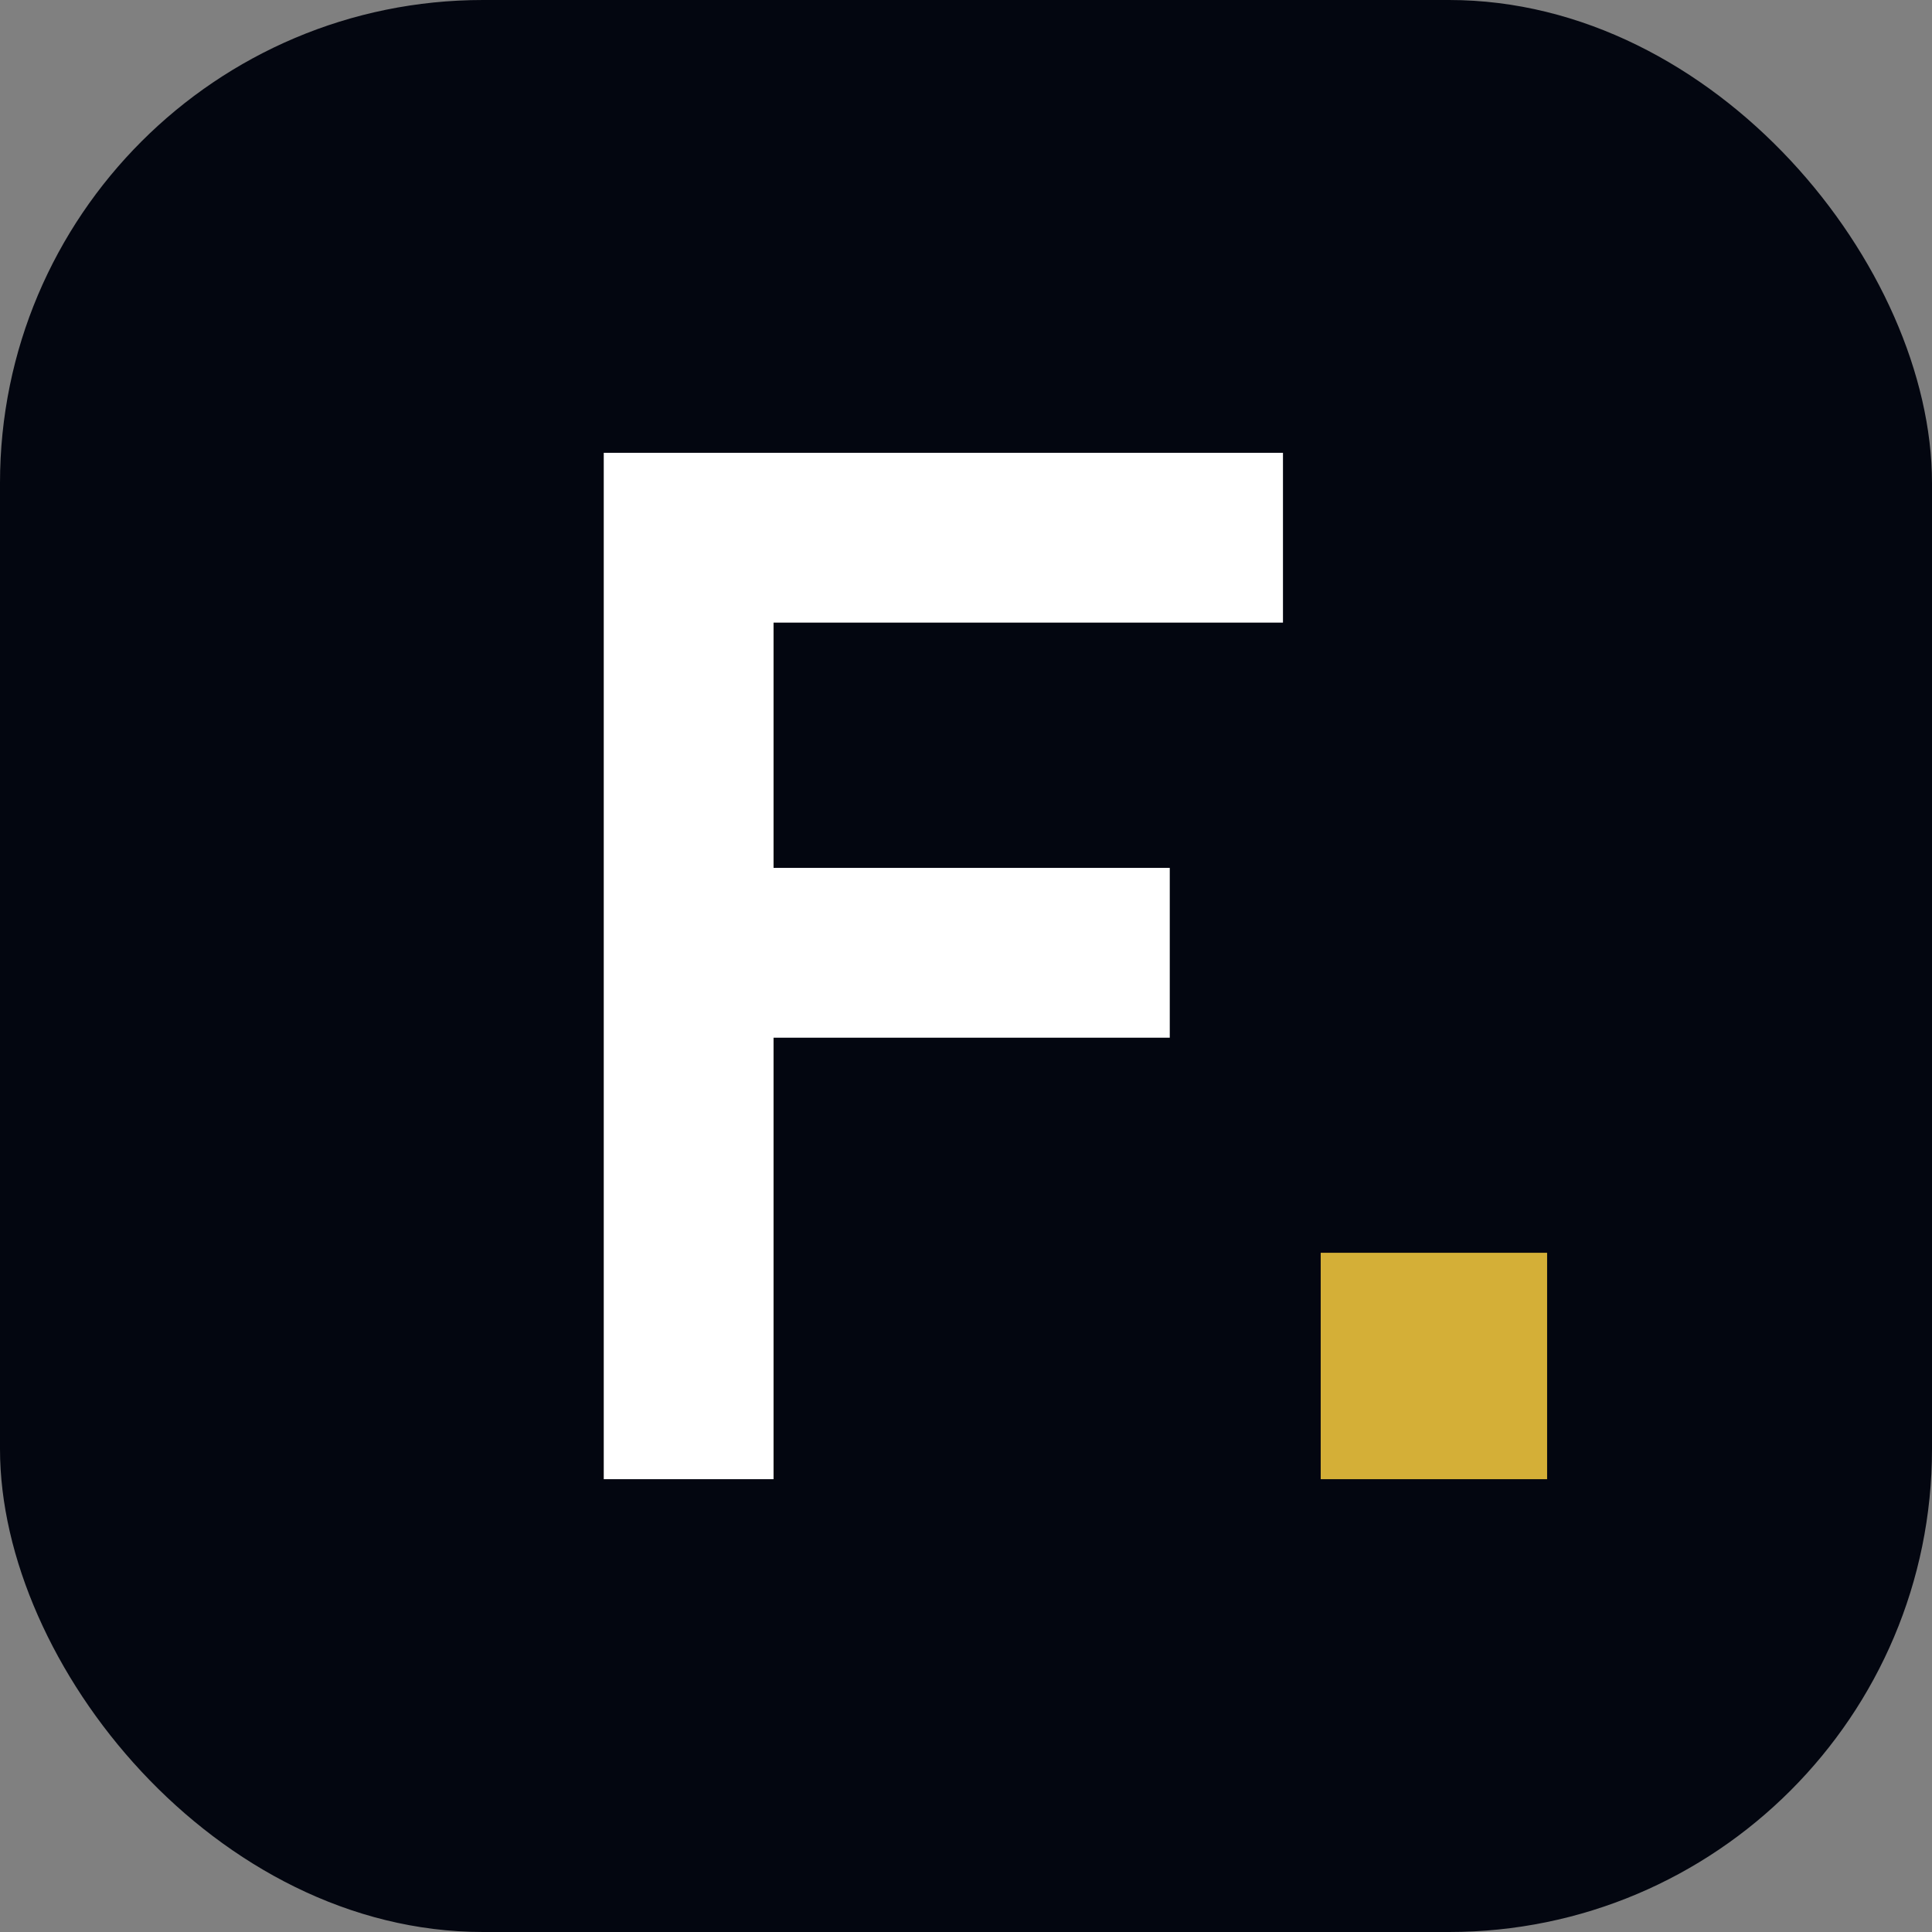
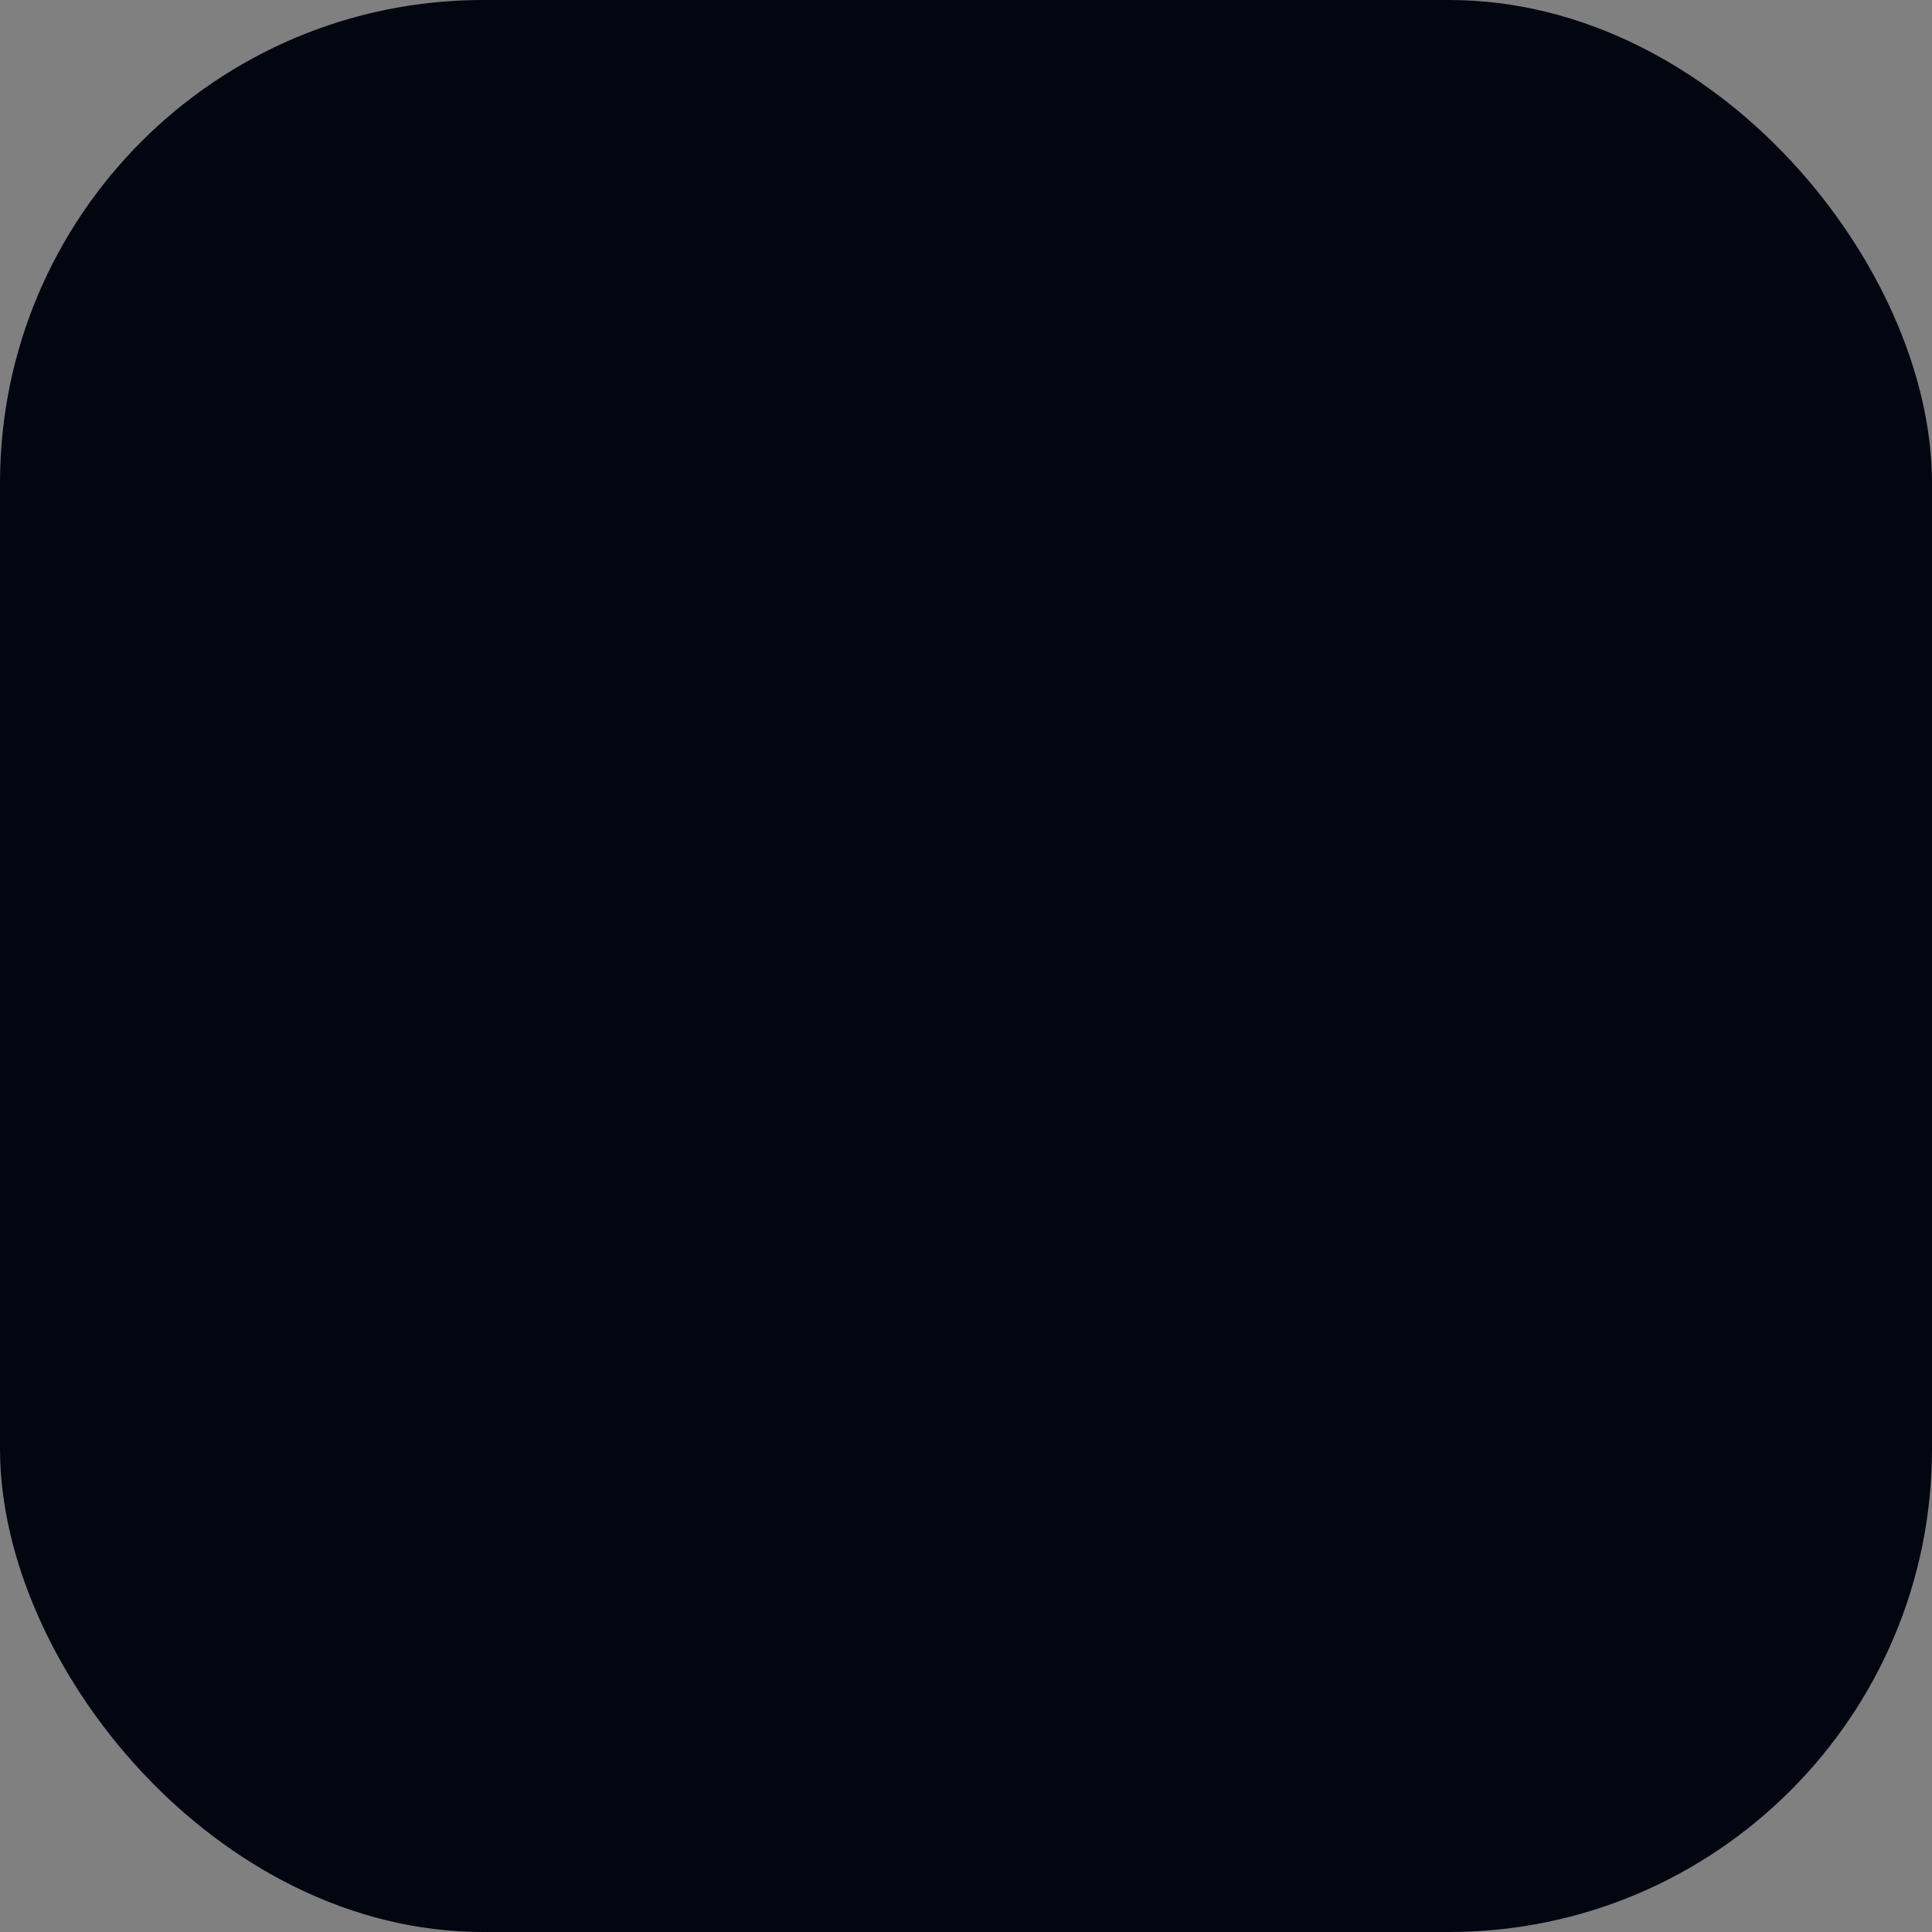
<svg xmlns="http://www.w3.org/2000/svg" width="512" height="512" viewBox="0 0 512 512" fill="none">
  <rect x="0" y="0" width="512" height="512" fill="#808080" stroke="none" />
  <rect width="512" height="512" rx="128" fill="#030610" />
-   <path d="M160 120H340V165H205V230H310V275H205V392H160V120Z" fill="white" />
-   <rect x="350" y="332" width="60" height="60" fill="#D4AF37" />
</svg>